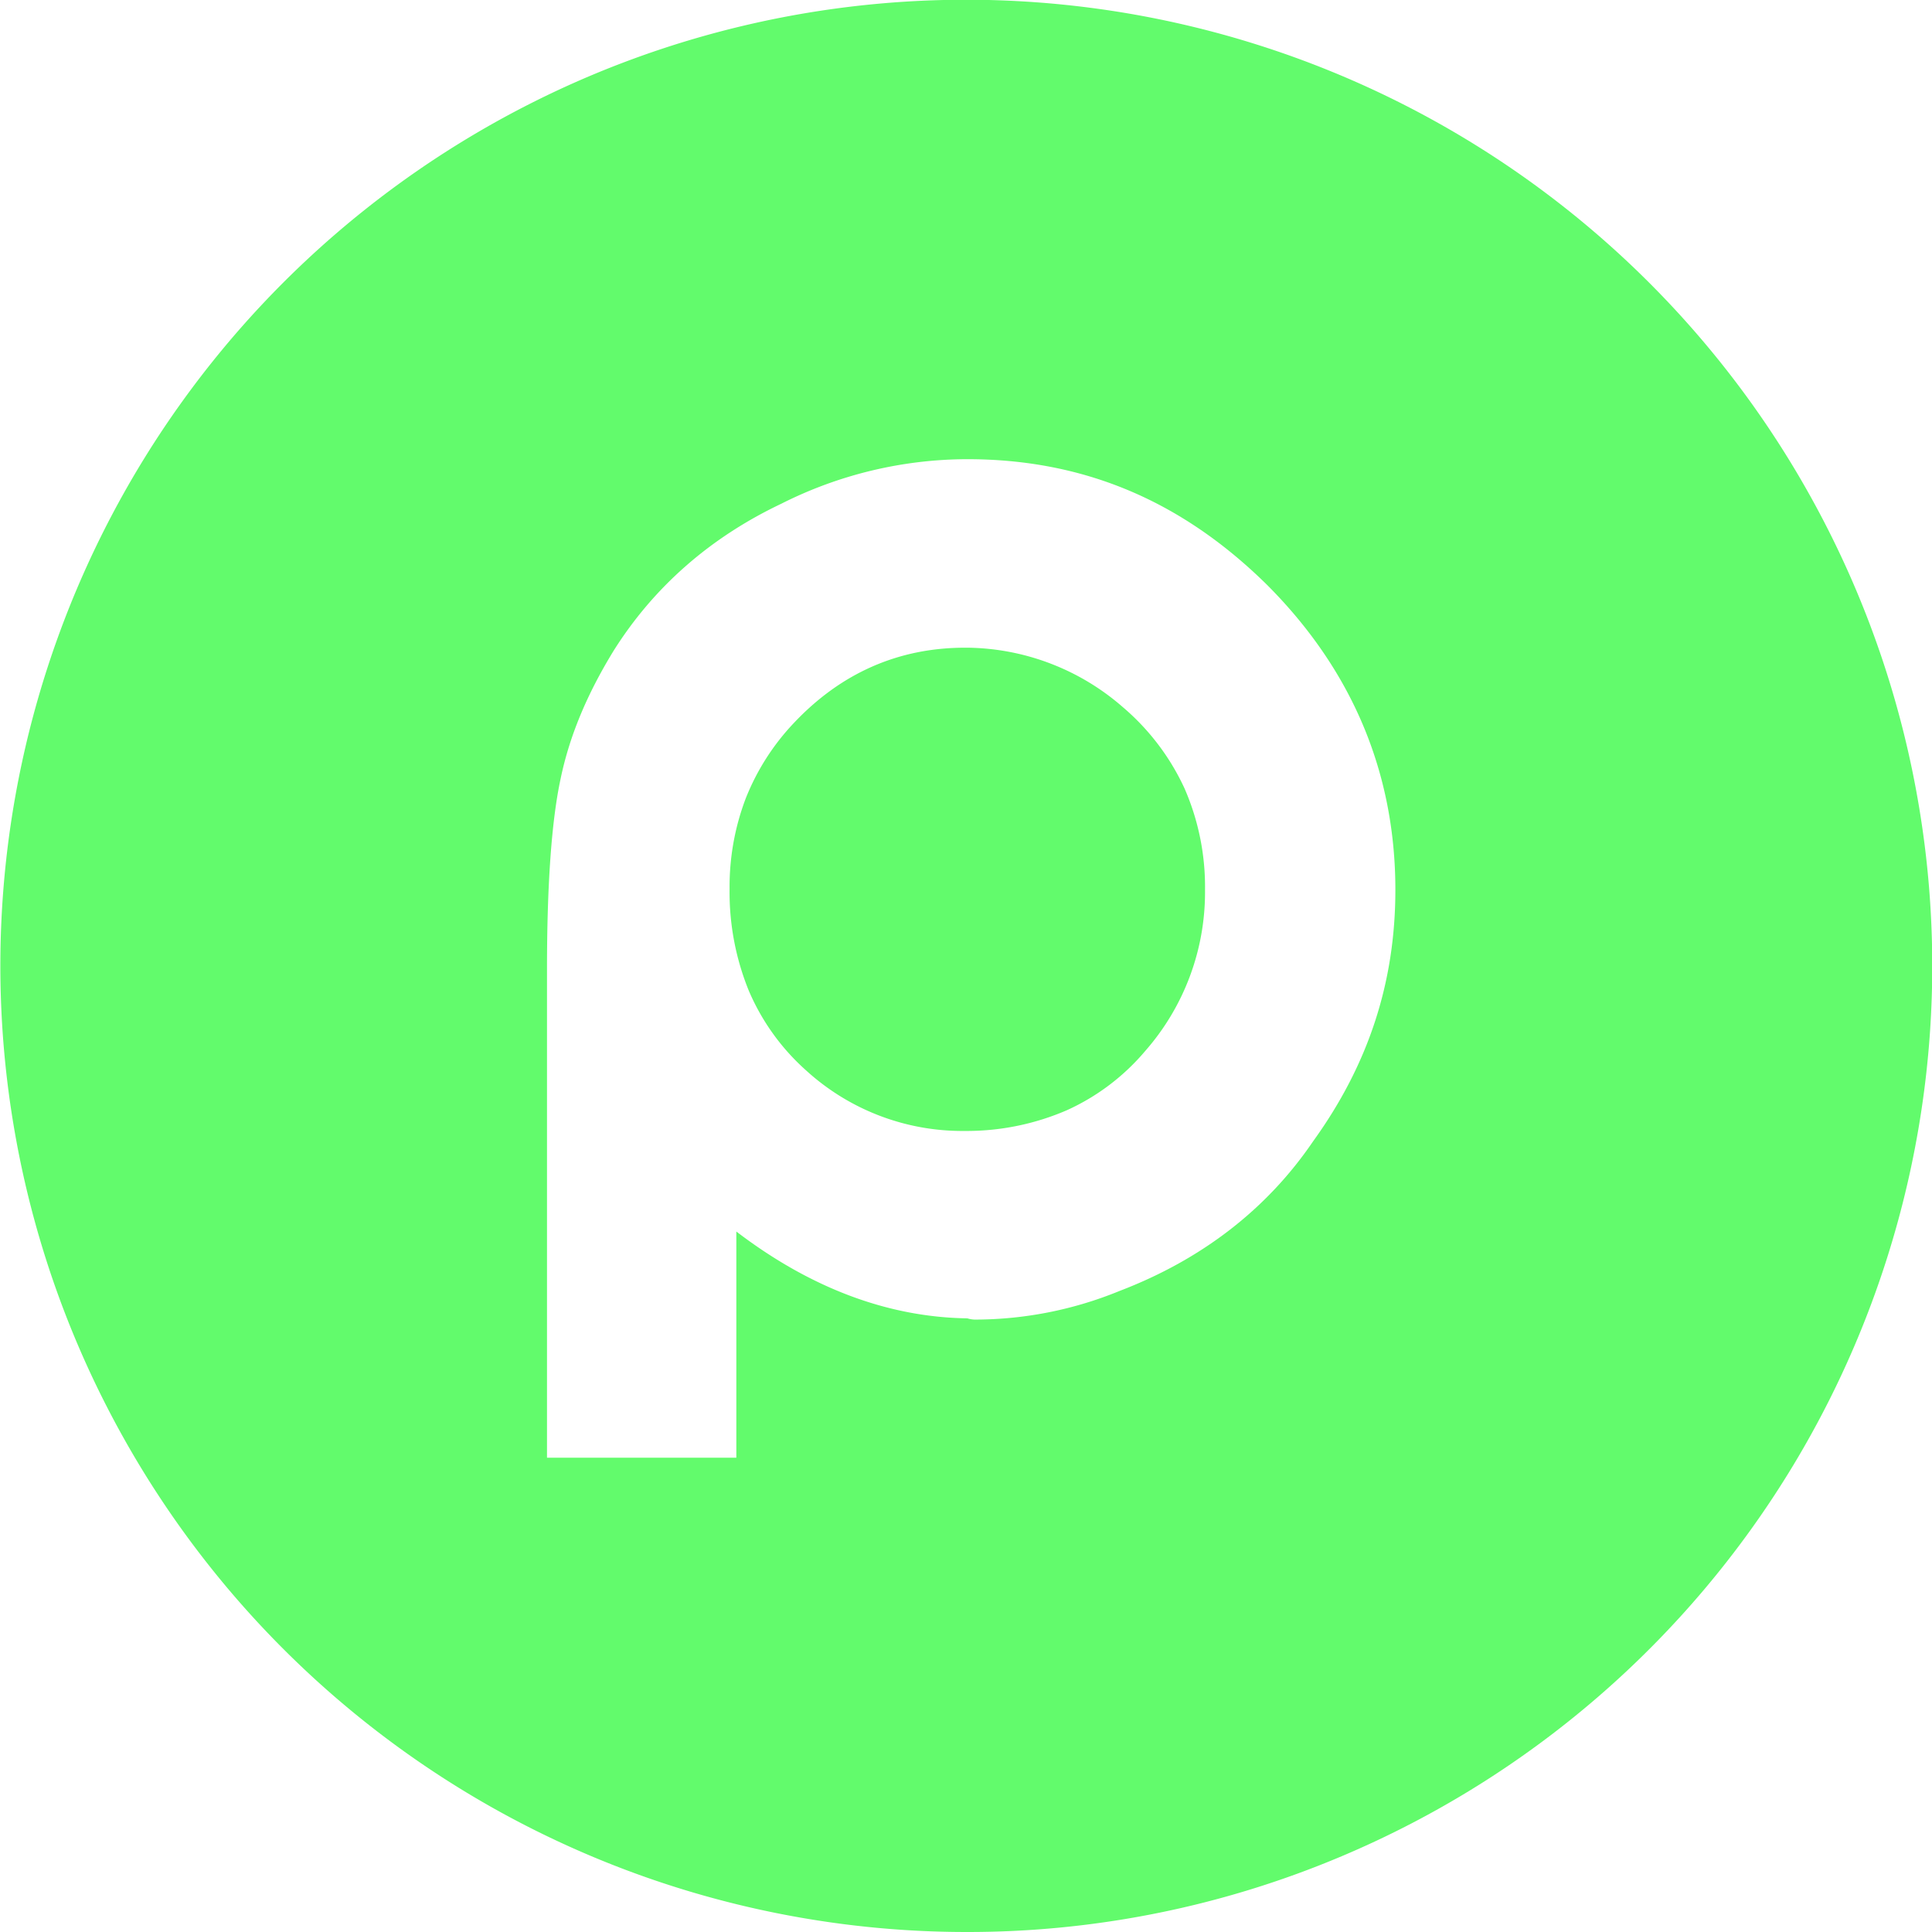
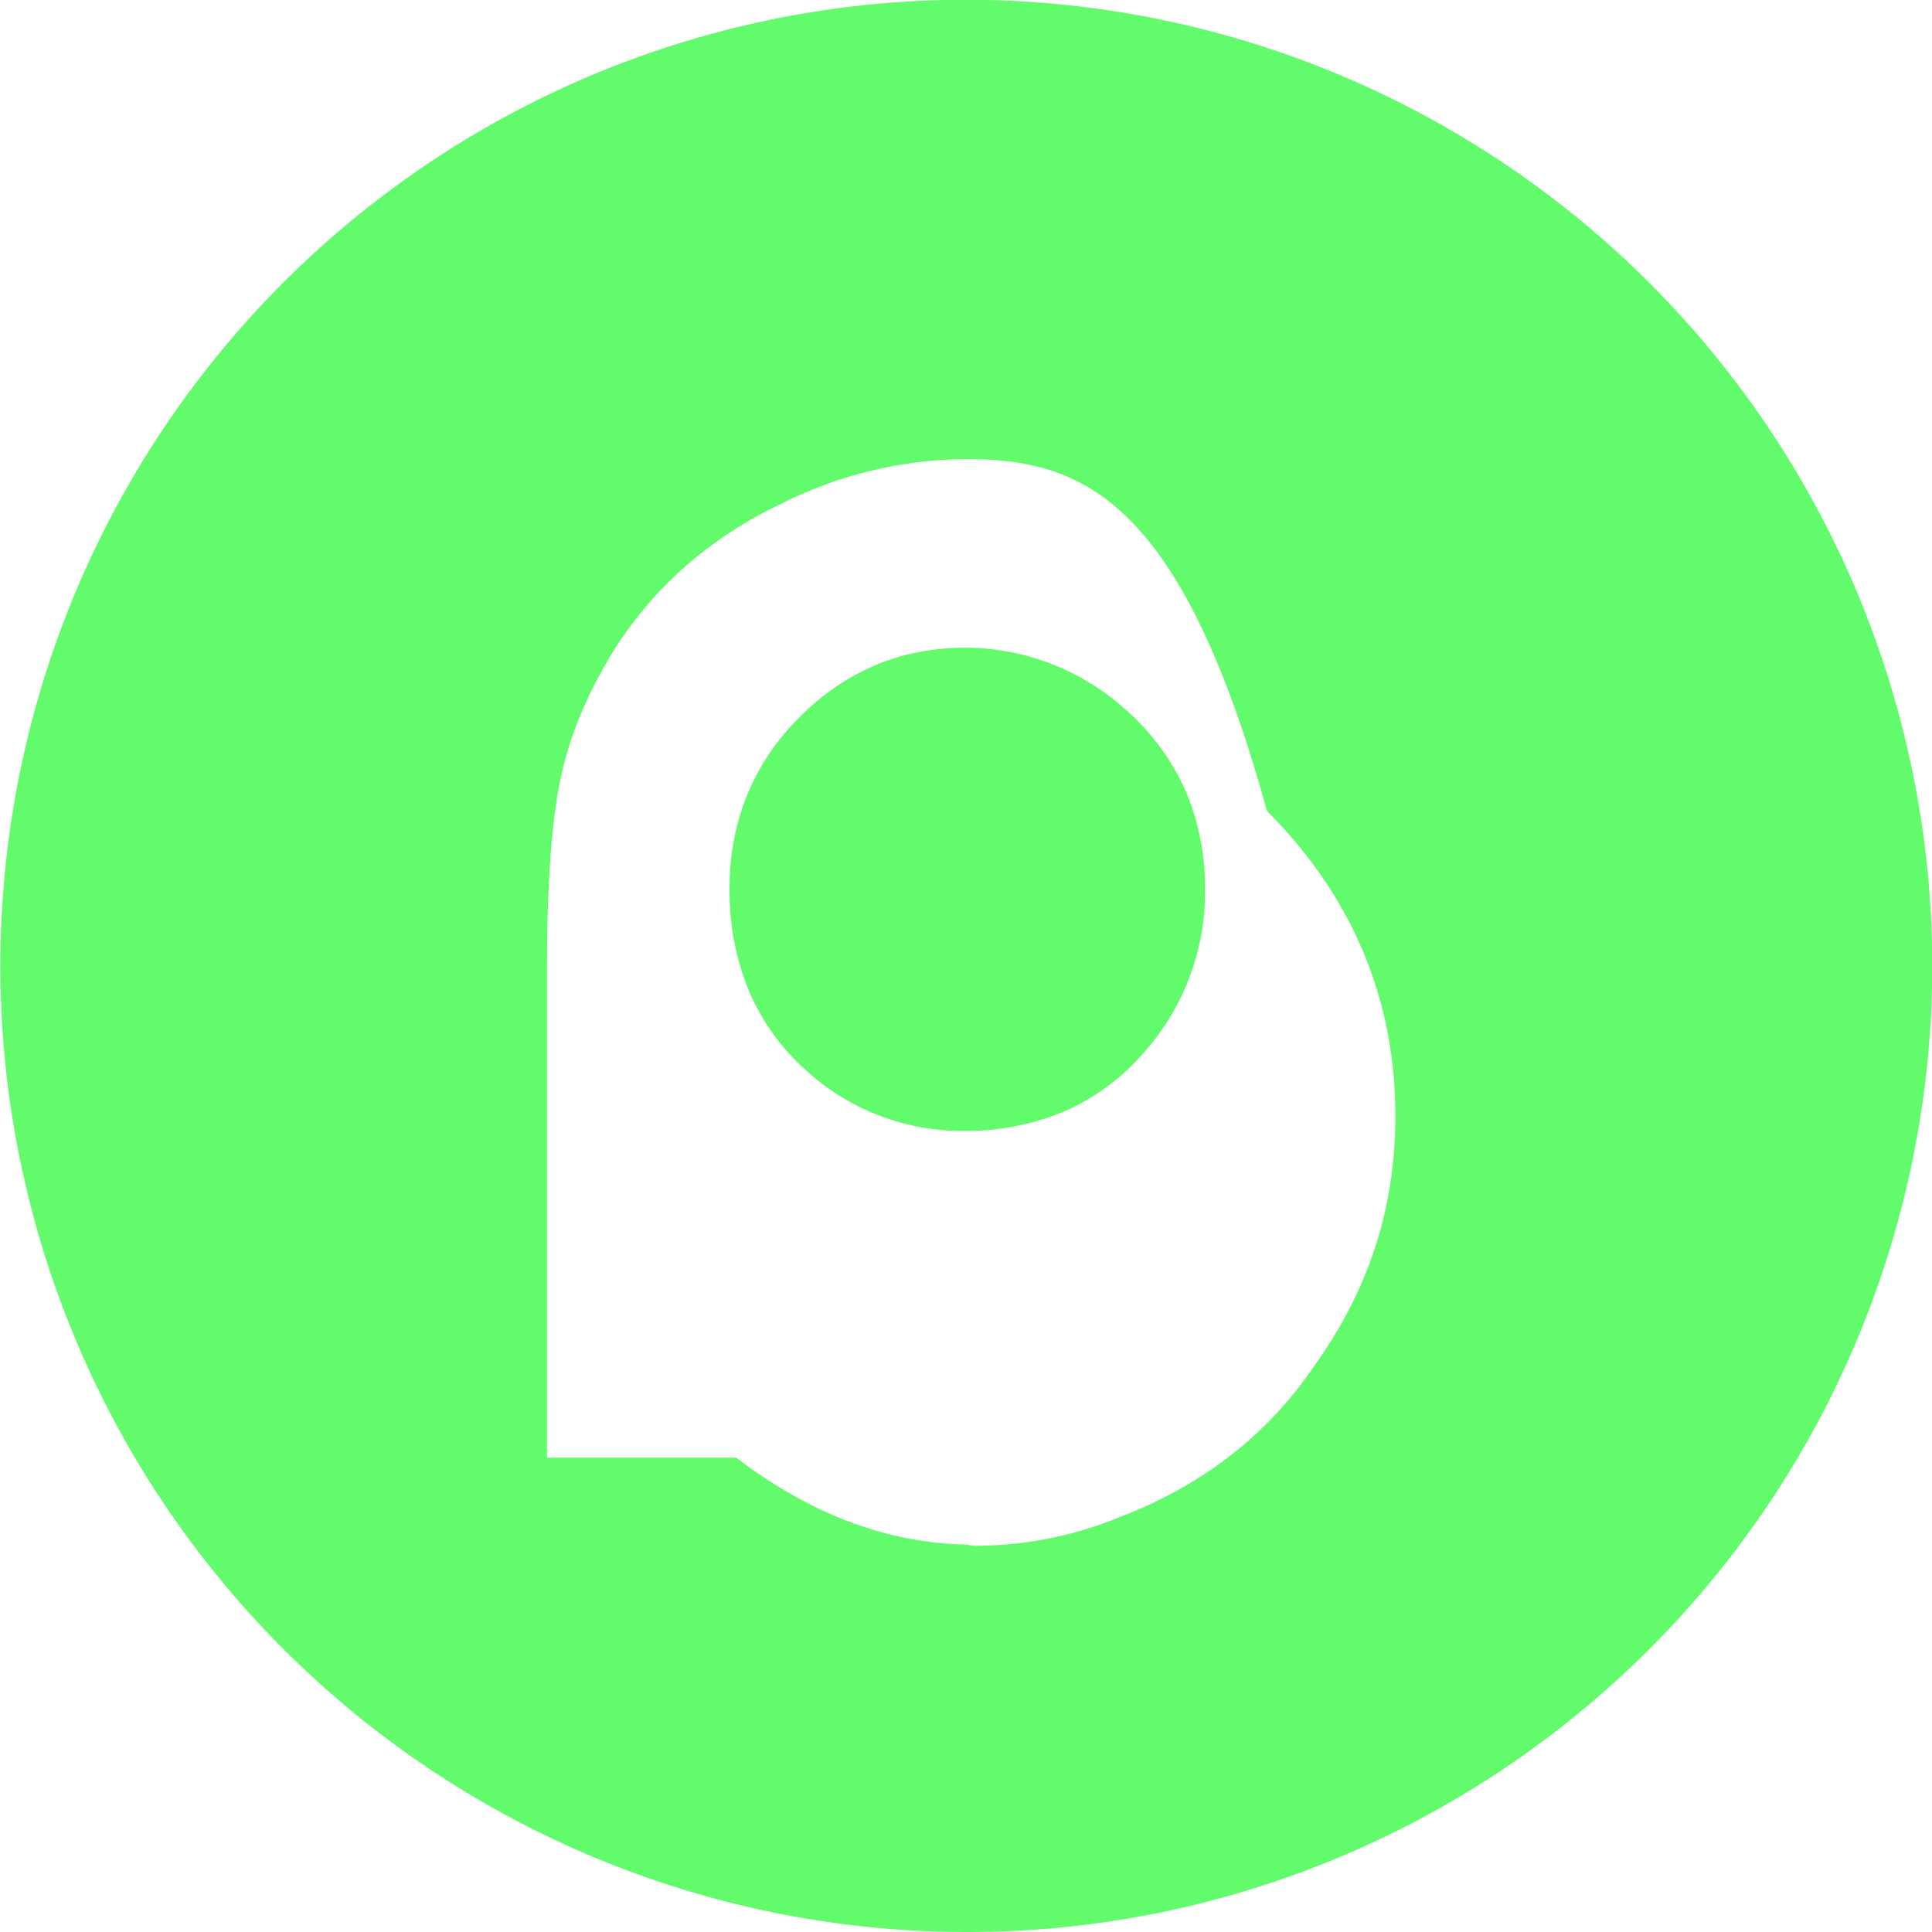
<svg xmlns="http://www.w3.org/2000/svg" width="500" height="500" viewBox="0 0 500 500">
-   <path id="brand_dark" d="M250,500A250.066,250.066,0,0,1,152.687,19.646,250.065,250.065,0,0,1,347.311,480.354,248.442,248.442,0,0,1,250,500Zm.313-381.164a107.189,107.189,0,0,0-48.1,11.524c-18.441,8.751-33.061,21.579-43.456,38.128-6.95,11.353-11.427,22.188-13.687,33.124-2.327,10.845-3.506,27.355-3.506,49.072V377.258h49v-58.54c19.15,14.622,39.26,22.182,59.778,22.468a7.43,7.43,0,0,0,2.61.317,98.811,98.811,0,0,0,36.734-7.384c21.332-8.147,38.207-21.19,50.155-38.765,14.319-19.841,21.28-41.121,21.28-65.056,0-30.313-11.178-56.876-33.224-78.952C305.693,129.471,280.316,118.836,250.311,118.836Zm0,173.855h-.871a59.946,59.946,0,0,1-40.82-15.664A58.137,58.137,0,0,1,193.793,256.4a67.5,67.5,0,0,1-4.977-26.385,64.2,64.2,0,0,1,4.153-23.319,60.88,60.88,0,0,1,12.461-19.561c12.187-12.947,27.1-19.512,44.327-19.512h.58a62.176,62.176,0,0,1,40.241,15.372,61.244,61.244,0,0,1,16,21.1,63.575,63.575,0,0,1,5.28,26.205,62.253,62.253,0,0,1-15.476,41.692,57.617,57.617,0,0,1-20.3,15.344A65.281,65.281,0,0,1,250.311,292.691Z" fill="#62fb6c" />
+   <path id="brand_dark" d="M250,500A250.066,250.066,0,0,1,152.687,19.646,250.065,250.065,0,0,1,347.311,480.354,248.442,248.442,0,0,1,250,500Zm.313-381.164a107.189,107.189,0,0,0-48.1,11.524c-18.441,8.751-33.061,21.579-43.456,38.128-6.95,11.353-11.427,22.188-13.687,33.124-2.327,10.845-3.506,27.355-3.506,49.072V377.258h49c19.15,14.622,39.26,22.182,59.778,22.468a7.43,7.43,0,0,0,2.61.317,98.811,98.811,0,0,0,36.734-7.384c21.332-8.147,38.207-21.19,50.155-38.765,14.319-19.841,21.28-41.121,21.28-65.056,0-30.313-11.178-56.876-33.224-78.952C305.693,129.471,280.316,118.836,250.311,118.836Zm0,173.855h-.871a59.946,59.946,0,0,1-40.82-15.664A58.137,58.137,0,0,1,193.793,256.4a67.5,67.5,0,0,1-4.977-26.385,64.2,64.2,0,0,1,4.153-23.319,60.88,60.88,0,0,1,12.461-19.561c12.187-12.947,27.1-19.512,44.327-19.512h.58a62.176,62.176,0,0,1,40.241,15.372,61.244,61.244,0,0,1,16,21.1,63.575,63.575,0,0,1,5.28,26.205,62.253,62.253,0,0,1-15.476,41.692,57.617,57.617,0,0,1-20.3,15.344A65.281,65.281,0,0,1,250.311,292.691Z" fill="#62fb6c" />
</svg>